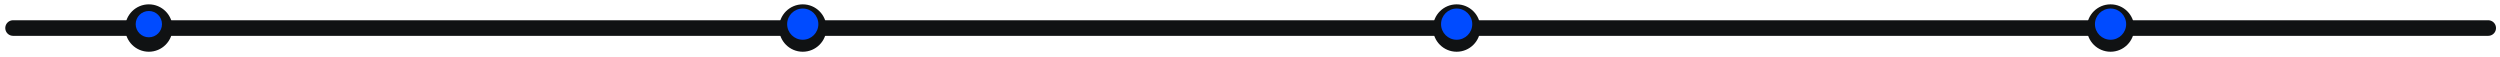
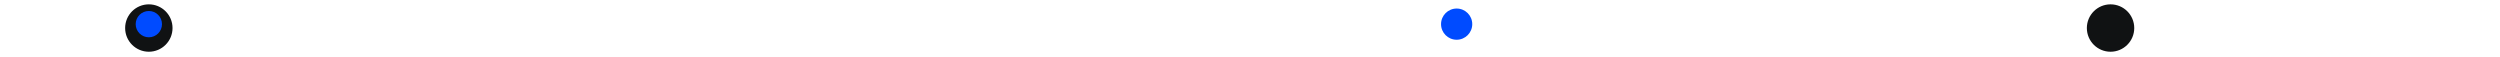
<svg xmlns="http://www.w3.org/2000/svg" width="1282" height="29" viewBox="0 0 1282 29" fill="none">
  <g filter="url(#filter0_d_3225_3481)">
-     <path d="M6.703 12.379L1275.95 12.379" stroke="#101213" stroke-width="8" stroke-linecap="round" />
    <circle cx="76.323" cy="12.379" r="12.151" fill="#101213" />
-     <circle cx="411.651" cy="12.379" r="12.151" fill="#101213" />
-     <circle cx="746.972" cy="12.379" r="12.151" fill="#101213" />
    <circle cx="1082.29" cy="12.379" r="12.151" fill="#101213" />
  </g>
  <circle cx="76.325" cy="12.379" r="6.746" fill="#004BFF" />
-   <circle cx="411.648" cy="12.379" r="8" fill="#004BFF" />
  <circle cx="746.969" cy="12.379" r="8" fill="#004BFF" />
-   <circle cx="1082.29" cy="12.379" r="8" fill="#004BFF" />
  <defs>
    <filter id="filter0_d_3225_3481" x="0.703" y="0.228" width="1281.25" height="28.303" filterUnits="userSpaceOnUse" color-interpolation-filters="sRGB">
      <feFlood flood-opacity="0" result="BackgroundImageFix" />
      <feColorMatrix in="SourceAlpha" type="matrix" values="0 0 0 0 0 0 0 0 0 0 0 0 0 0 0 0 0 0 127 0" result="hardAlpha" />
      <feOffset dy="2" />
      <feGaussianBlur stdDeviation="1" />
      <feComposite in2="hardAlpha" operator="out" />
      <feColorMatrix type="matrix" values="0 0 0 0 0.153 0 0 0 0 0.192 0 0 0 0 0.212 0 0 0 1 0" />
      <feBlend mode="normal" in2="BackgroundImageFix" result="effect1_dropShadow_3225_3481" />
      <feBlend mode="normal" in="SourceGraphic" in2="effect1_dropShadow_3225_3481" result="shape" />
    </filter>
  </defs>
</svg>